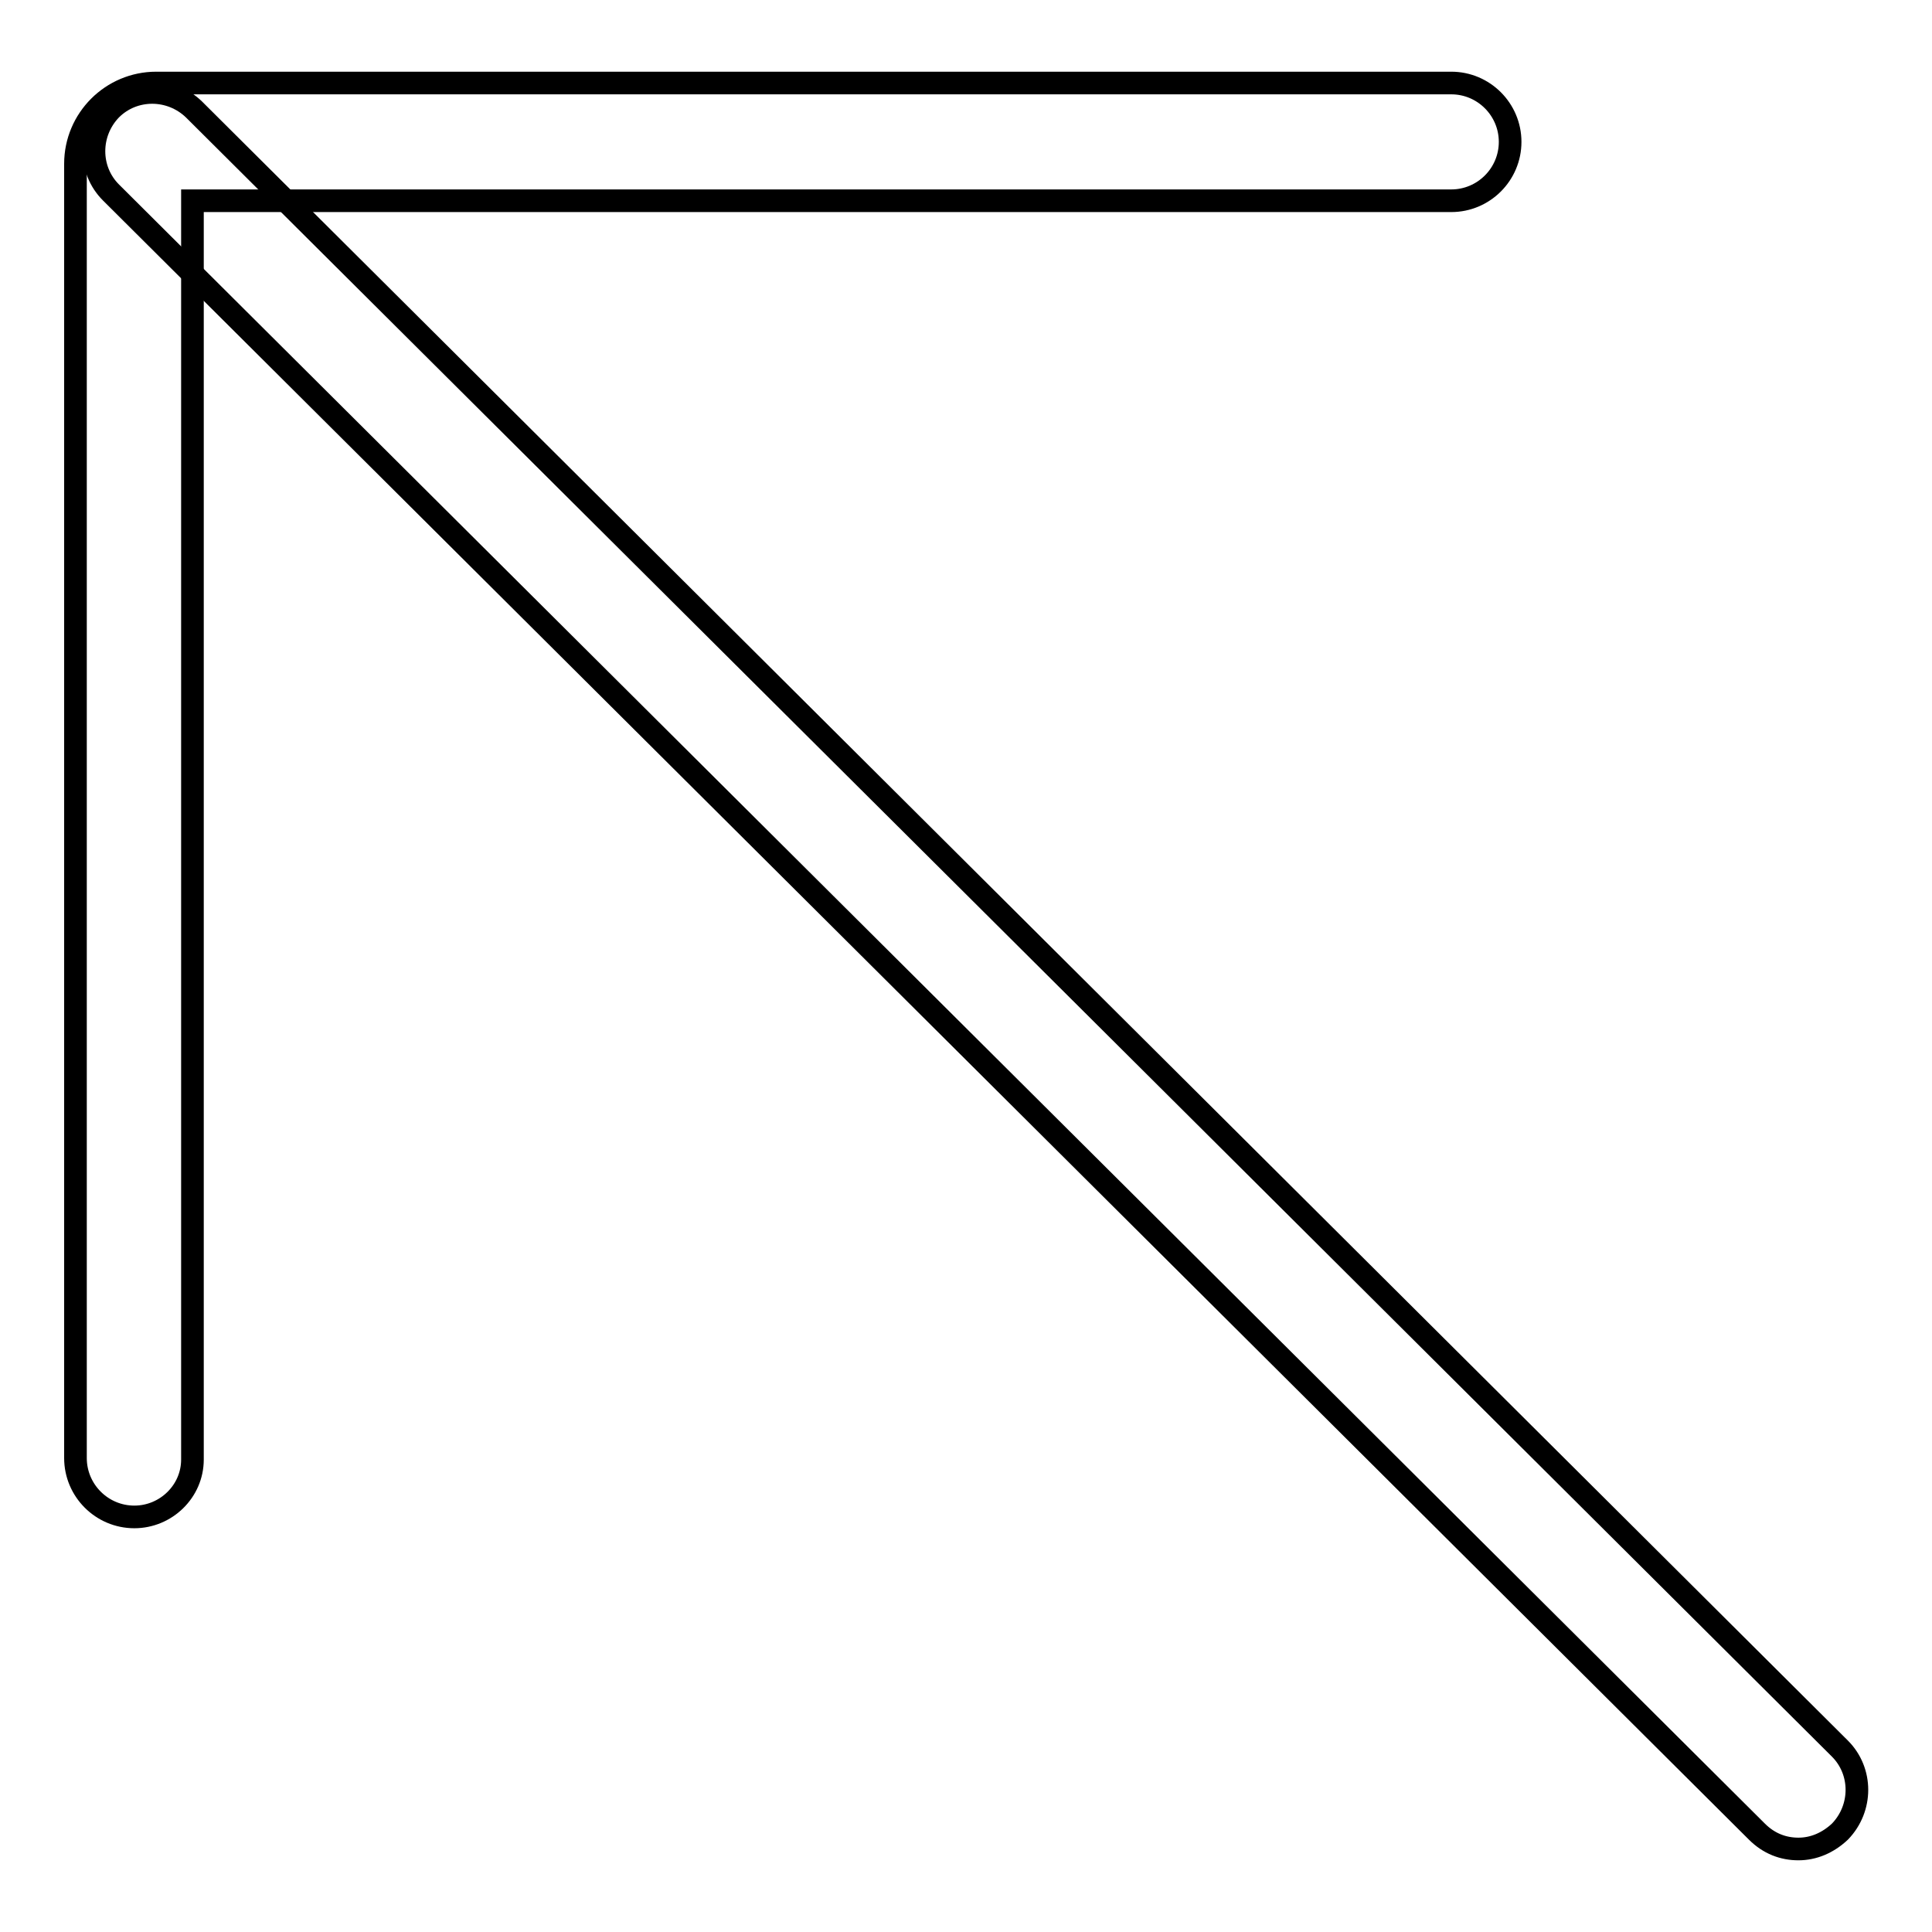
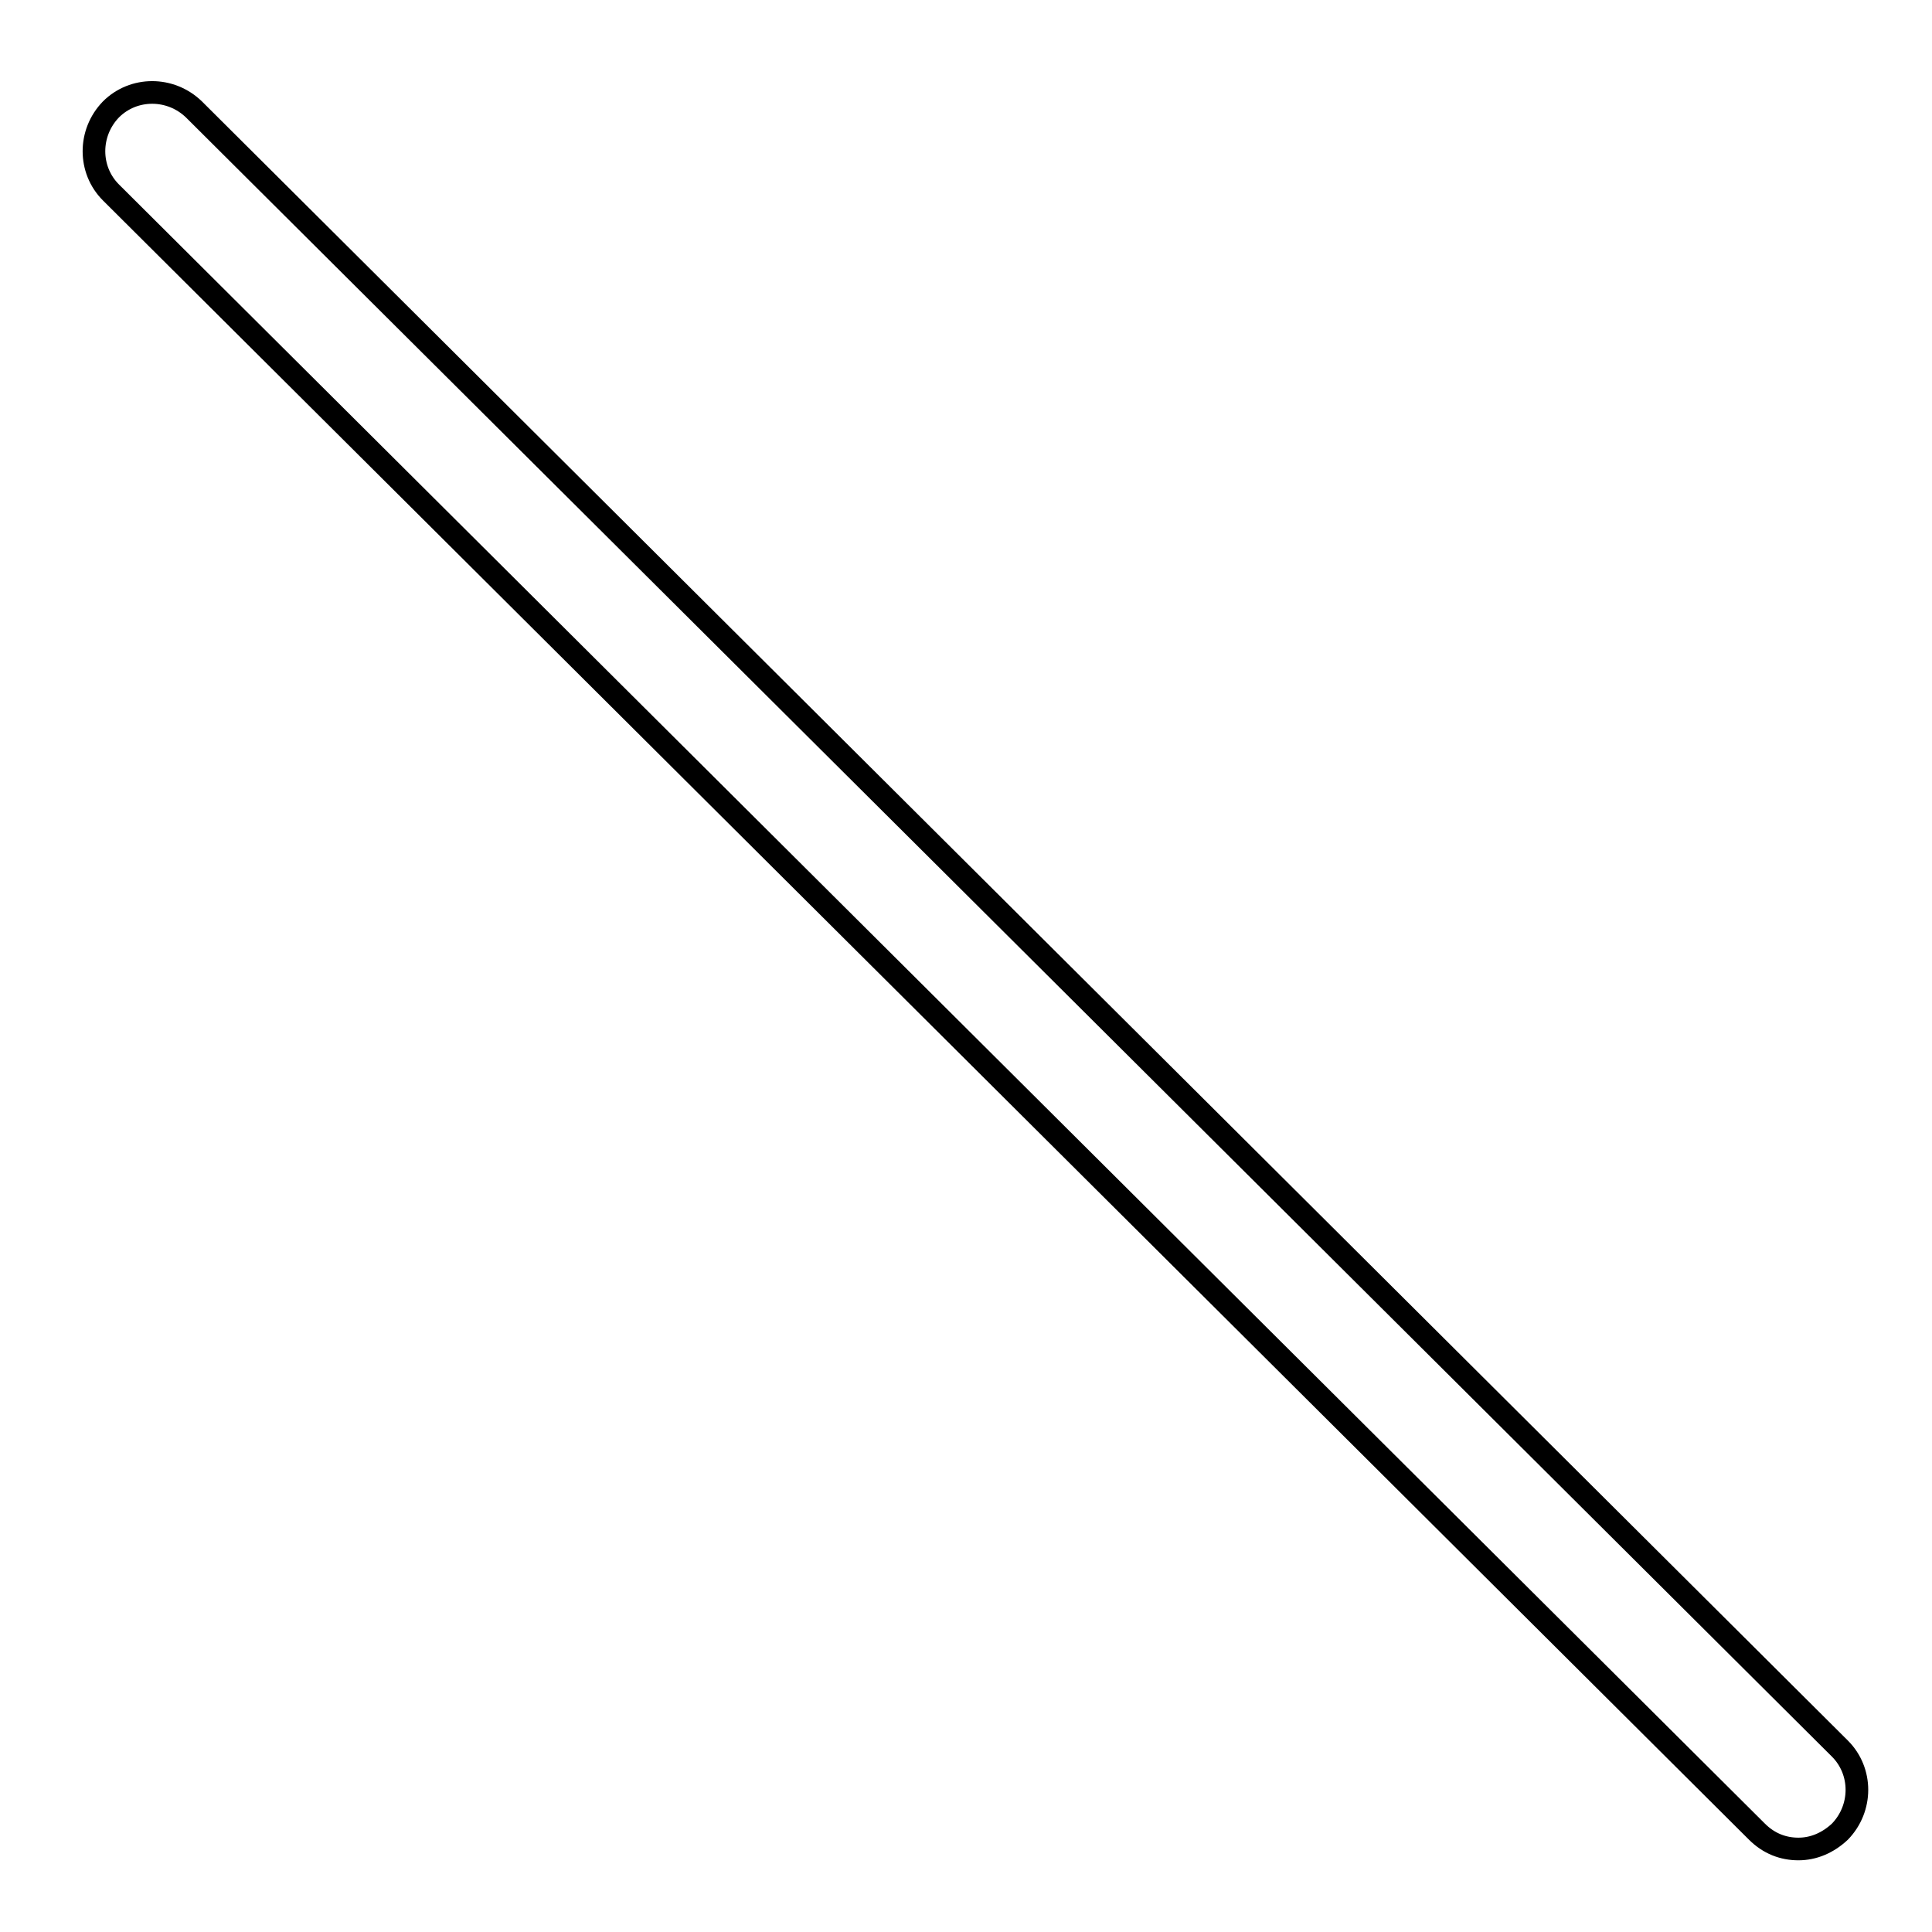
<svg xmlns="http://www.w3.org/2000/svg" version="1.1" x="0px" y="0px" viewBox="0 0 256 256" enable-background="new 0 0 256 256" xml:space="preserve">
  <g>
    <g>
      <path stroke-width="3" fill-opacity="0" stroke="#000000" d="M238.3,245c-2,0-3.9-0.7-5.5-2.3L14.7,25.5c-3-3-3-7.9,0-11c3-3,7.9-3,11,0l218.1,217.2c3,3,3,7.9,0,11C242.2,244.2,240.3,245,238.3,245z" />
-       <path stroke-width="3" fill-opacity="0" stroke="#000000" d="M17.8,201c-4.3,0-7.8-3.5-7.8-7.8V21.7C10,15.8,14.8,11,20.7,11h171.6c4.3,0,7.8,3.5,7.8,7.8c0,4.3-3.5,7.8-7.8,7.8H25.5v166.8C25.5,197.6,22,201,17.8,201z" />
    </g>
  </g>
</svg>